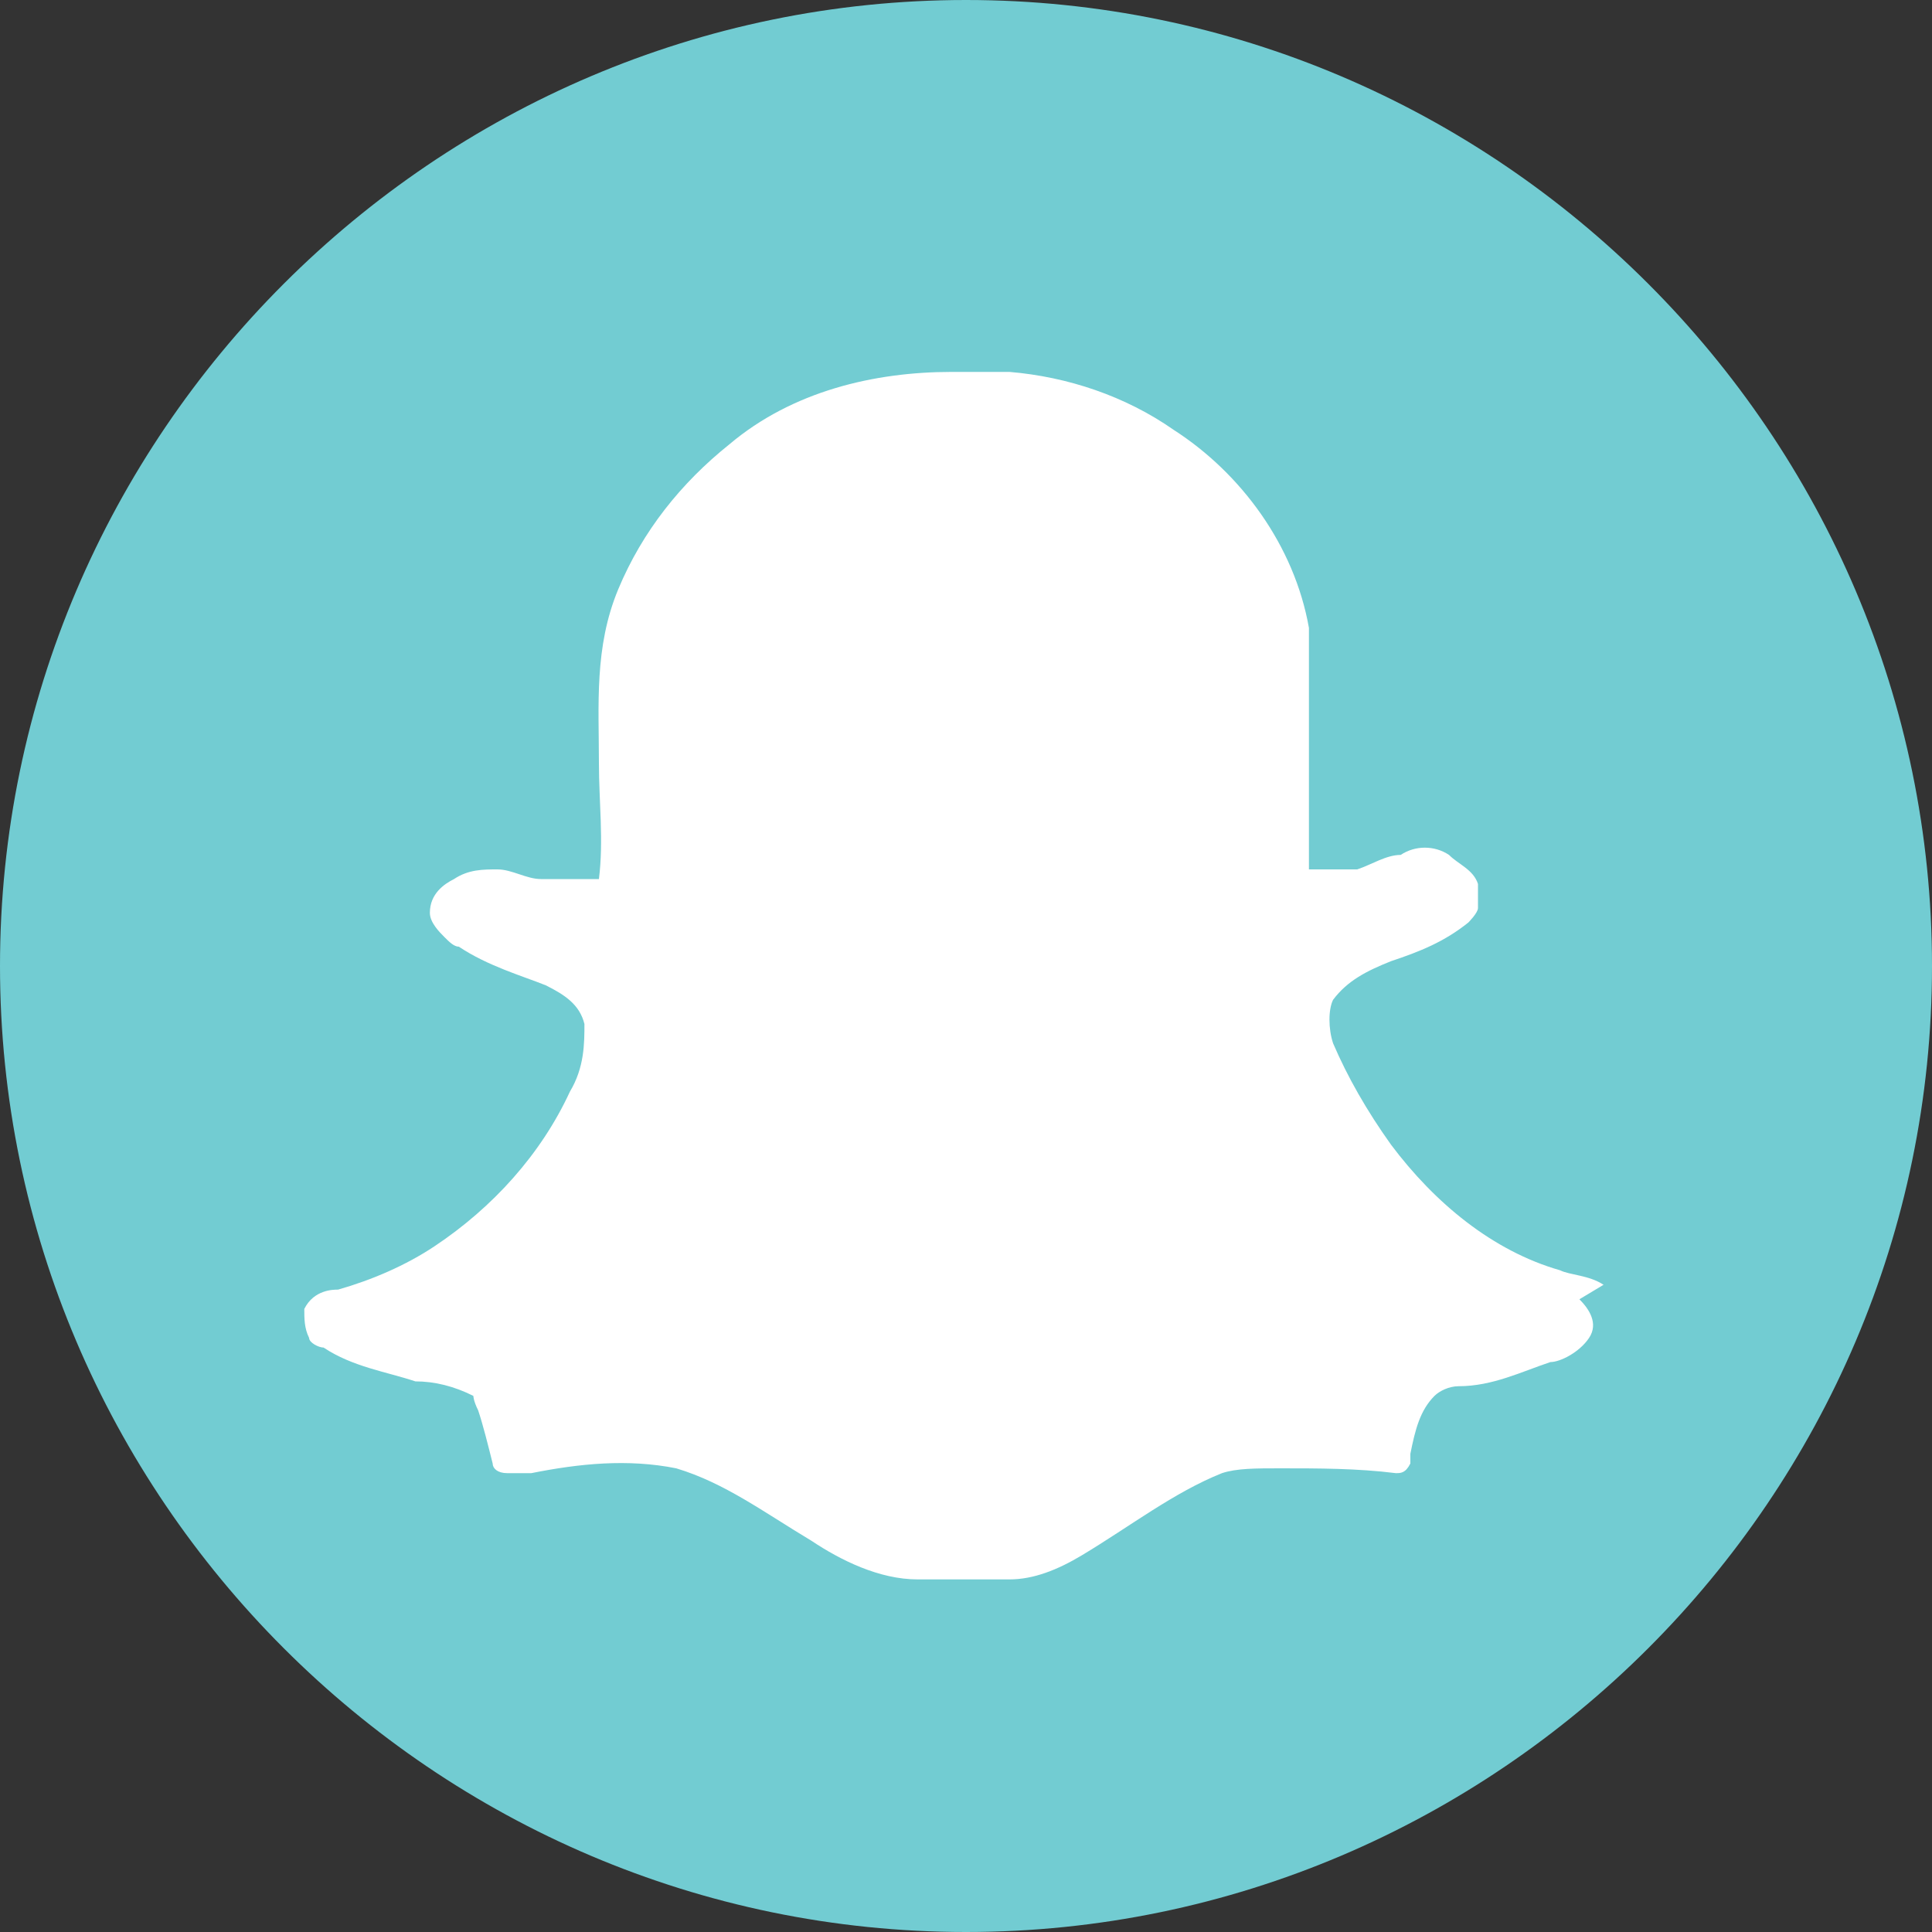
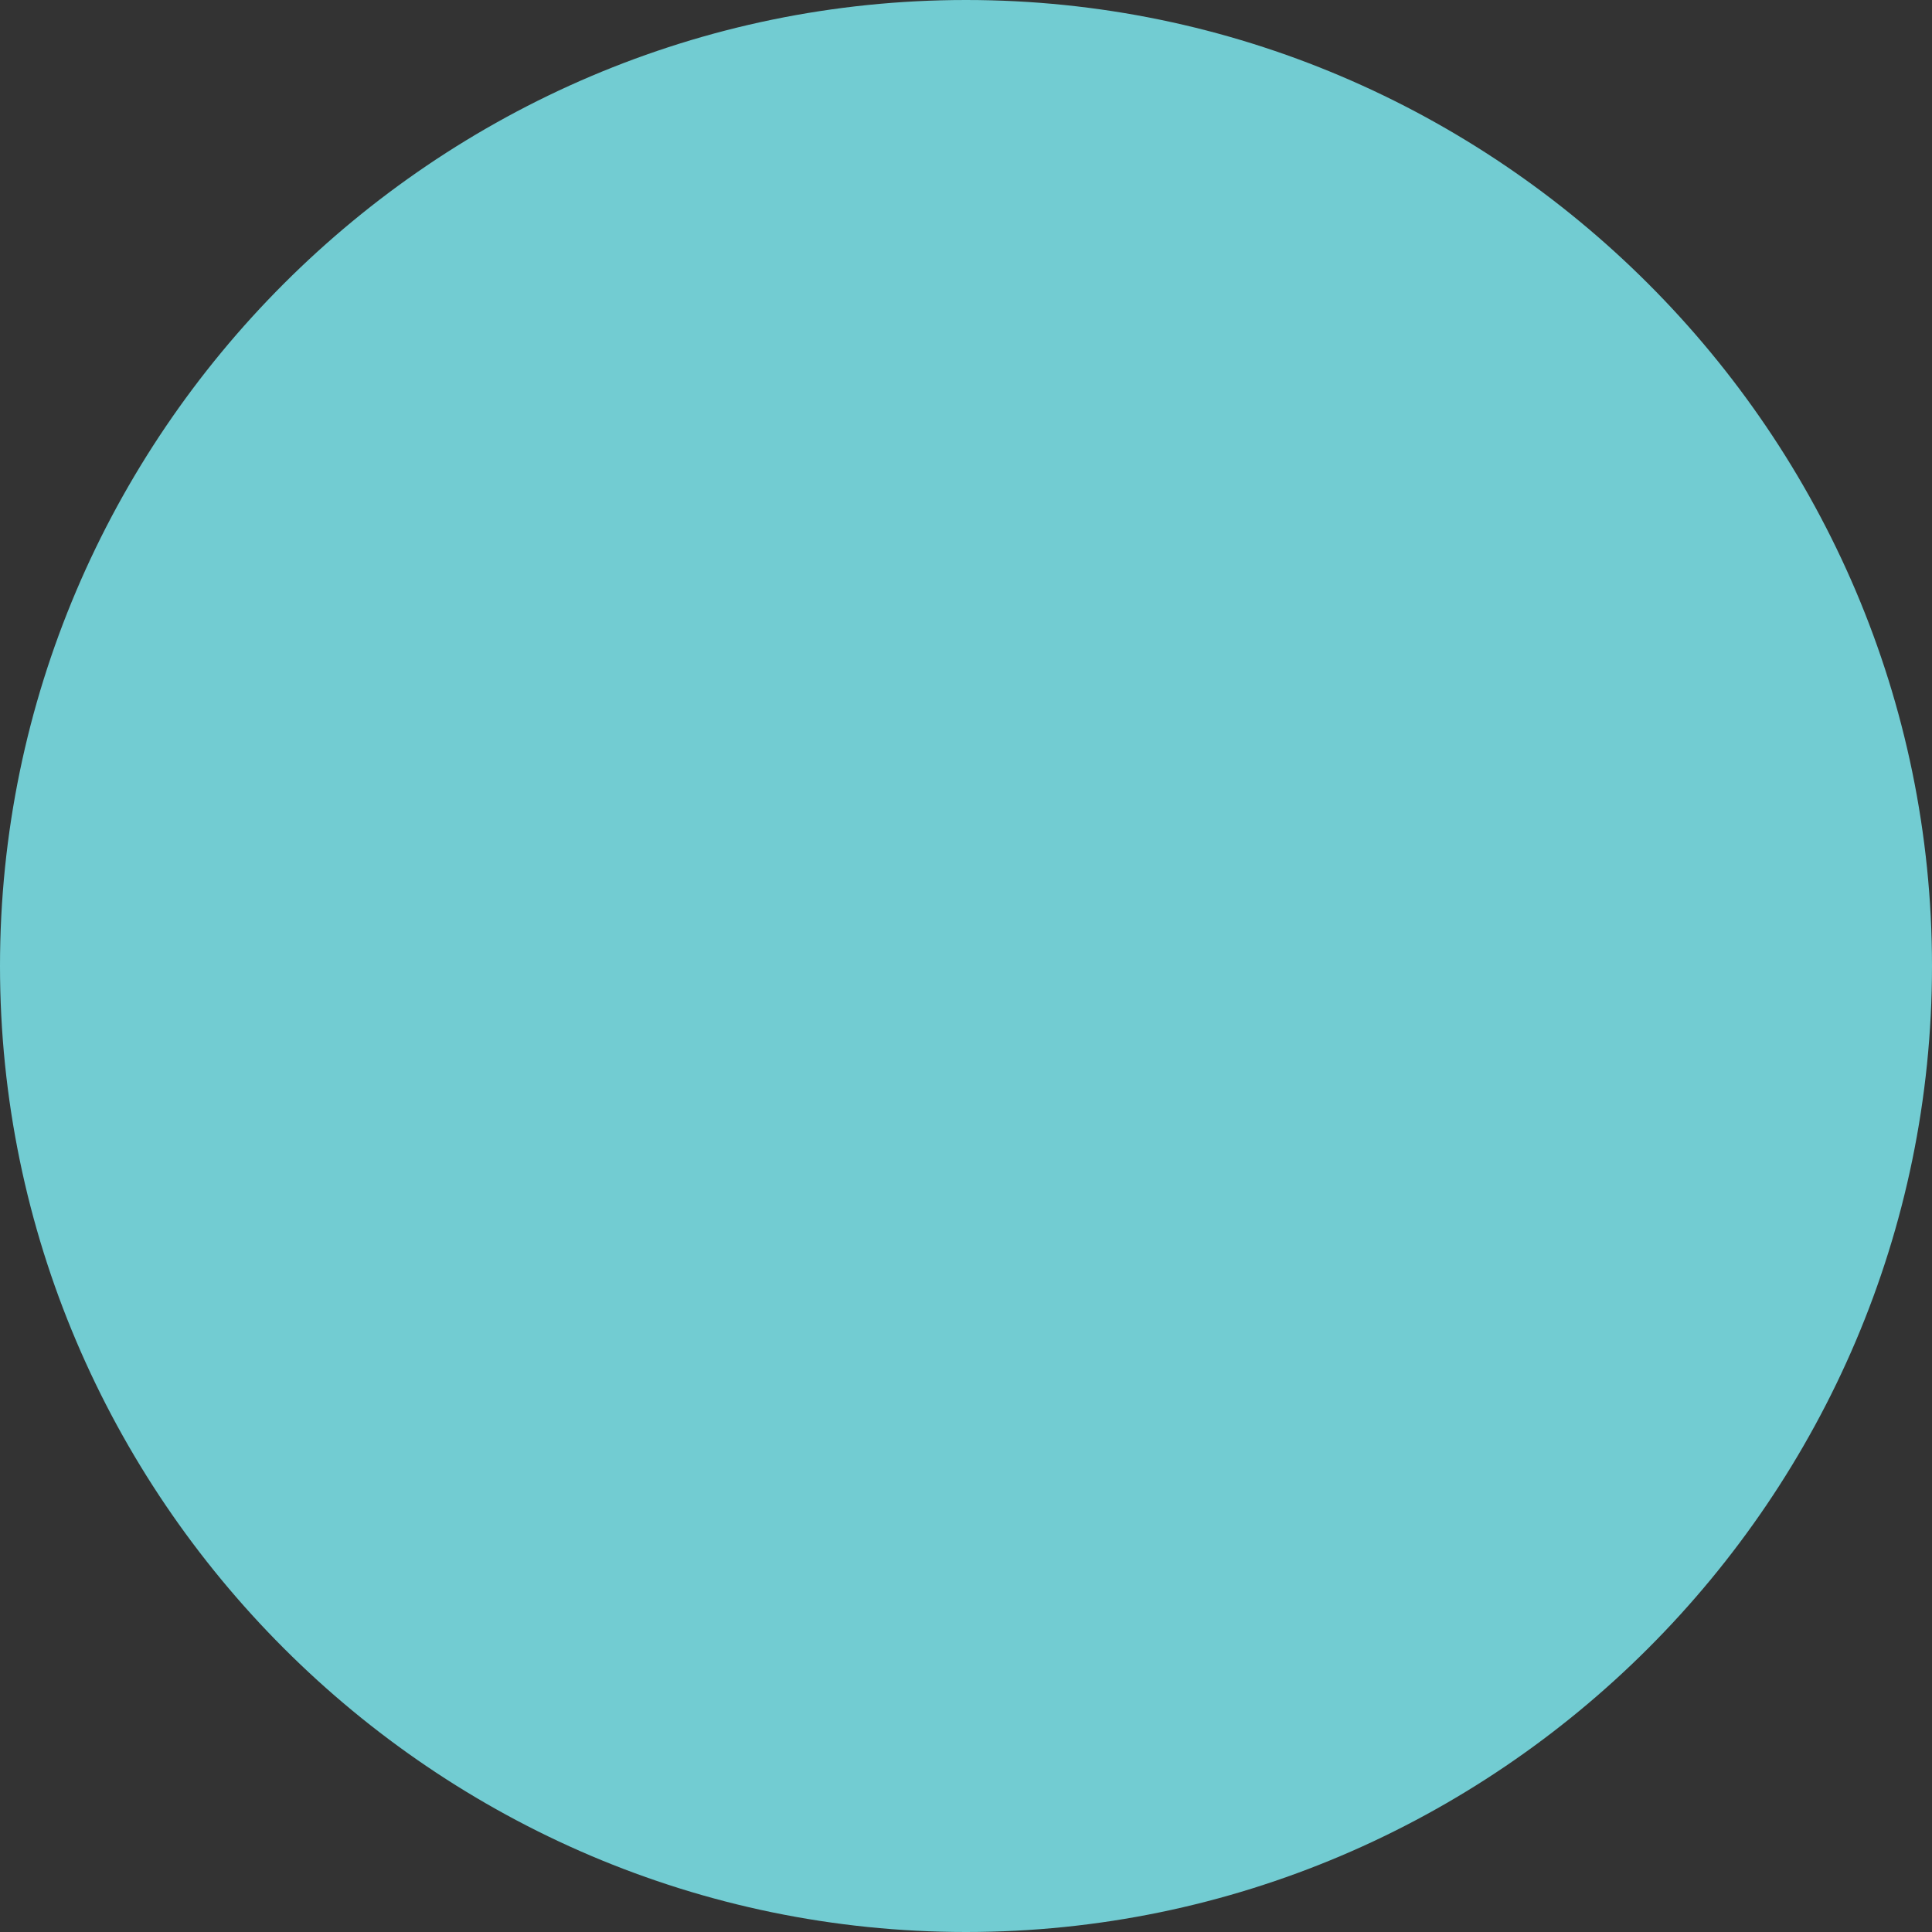
<svg xmlns="http://www.w3.org/2000/svg" version="1.1" viewBox="0 0 40 40">
  <rect x="0" y="0" width="40" height="40" fill="#333333" stroke="none" />
  <defs>
    <style>
      .cls-1 {
        fill: #fff;
        fill-rule: evenodd;
      }

      .cls-2 {
        fill: #72ccd2;
      }
    </style>
  </defs>
  <g>
    <g id="Layer_1">
      <path class="cls-2" d="M20,0C9,0,0,9,0,20s9,20,20,20,20-9,20-20S31,0,20,0Z" />
-       <path class="cls-1" d="M33.2,26.6h0s0,0,0,0h0c-.3-.2-.7-.2-.9-.3,0,0,0,0,0,0-1.4-.4-2.6-1.4-3.5-2.6-.5-.7-.9-1.4-1.2-2.1h0c-.1-.3-.1-.7,0-.9,0,0,0,0,0,0,.3-.4.7-.6,1.2-.8h0c.6-.2,1.1-.4,1.6-.8,0,0,0,0,0,0,0,0,.2-.2.2-.3,0,0,0,0,0-.1,0-.1,0-.3,0-.4h0c-.1-.3-.4-.4-.6-.6h0c-.3-.2-.7-.2-1,0h0c-.3,0-.6.2-.9.3,0,0,0,0,0,0-.4,0-.7,0-1,0,0,0,0-.1,0-.2h0c0-.6,0-1.2,0-1.8h0c0-1,0-2,0-3h0c-.3-1.7-1.4-3.2-2.8-4.1-1-.7-2.2-1.1-3.4-1.2h0c-.4,0-.8,0-1.2,0-1.6,0-3.3.4-4.6,1.5-1,.8-1.8,1.8-2.3,3h0c-.5,1.2-.4,2.4-.4,3.6h0c0,.8.1,1.6,0,2.4,0,0,0,0,0,0-.4,0-.8,0-1.2,0h0c-.3,0-.6-.2-.9-.2,0,0,0,0,0,0-.3,0-.6,0-.9.2,0,0,0,0,0,0,0,0,0,0,0,0-.2.1-.5.3-.5.7,0,0,0,0,0,0,0,0,0,0,0,0,0,.2.2.4.3.5.1.1.2.2.3.2,0,0,0,0,0,0,.6.4,1.3.6,1.8.8h0c.4.2.7.4.8.8,0,.4,0,.9-.3,1.4h0c-.6,1.3-1.6,2.4-2.8,3.2-.6.4-1.3.7-2,.9,0,0,0,0,0,0-.1,0-.5,0-.7.4,0,0,0,0,0,0,0,.2,0,.4.1.6,0,.1.2.2.3.2,0,0,0,0,0,0,.6.4,1.3.5,1.9.7,0,0,0,0,0,0,.4,0,.8.1,1.2.3,0,0,0,.1.1.3.1.3.2.7.3,1.1,0,.1.1.2.3.2.3,0,.4,0,.5,0h0c1-.2,2-.3,3-.1h0c1,.3,1.8.9,2.8,1.5h0c.6.4,1.4.8,2.2.8h0c.6,0,1.3,0,1.9,0h0c.5,0,1-.2,1.5-.5,0,0,0,0,0,0,1-.6,1.9-1.3,2.9-1.7h0c.3-.1.7-.1,1.2-.1h0c.8,0,1.6,0,2.4.1,0,0,0,0,0,0,.1,0,.2,0,.3-.2,0,0,0-.1,0-.2,0,0,0-.1,0,0,0,0,0,0,0,0,.1-.5.2-.9.5-1.2.1-.1.3-.2.5-.2h0c.7,0,1.3-.3,1.9-.5,0,0,0,0,0,0,.2,0,.6-.2.8-.5h0c.2-.3,0-.6-.2-.8h0Z" />
    </g>
  </g>
</svg>